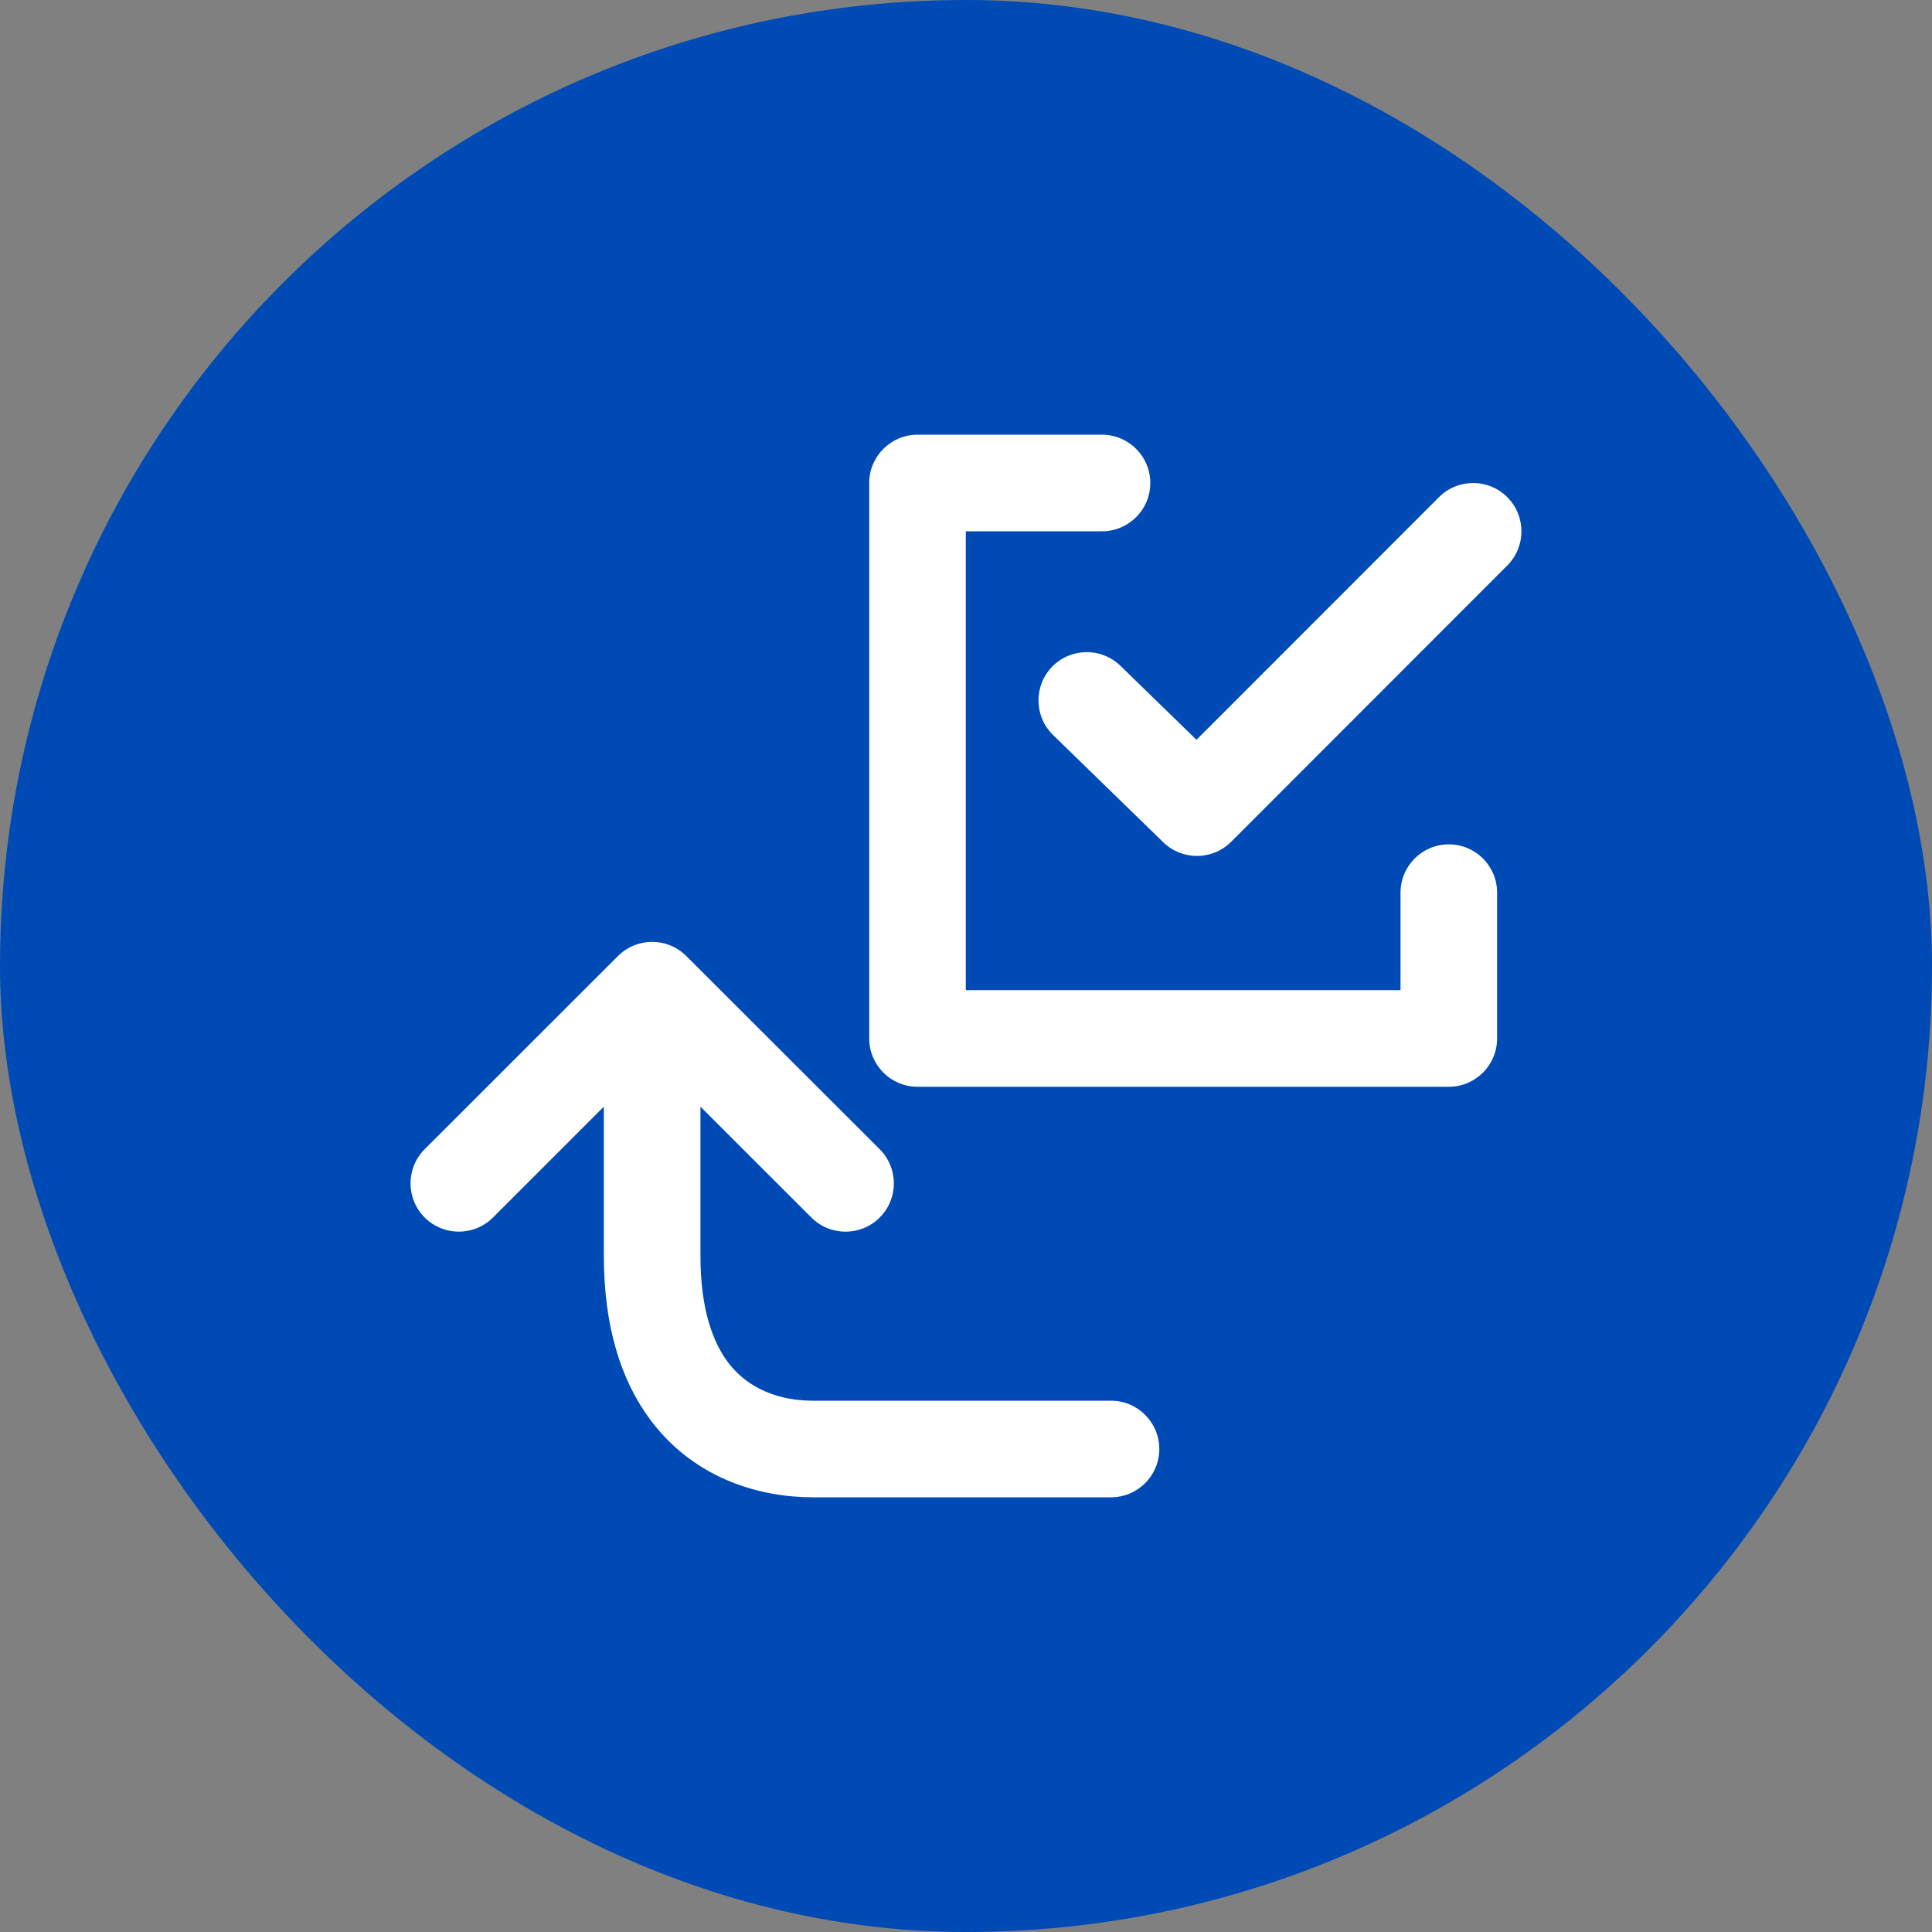
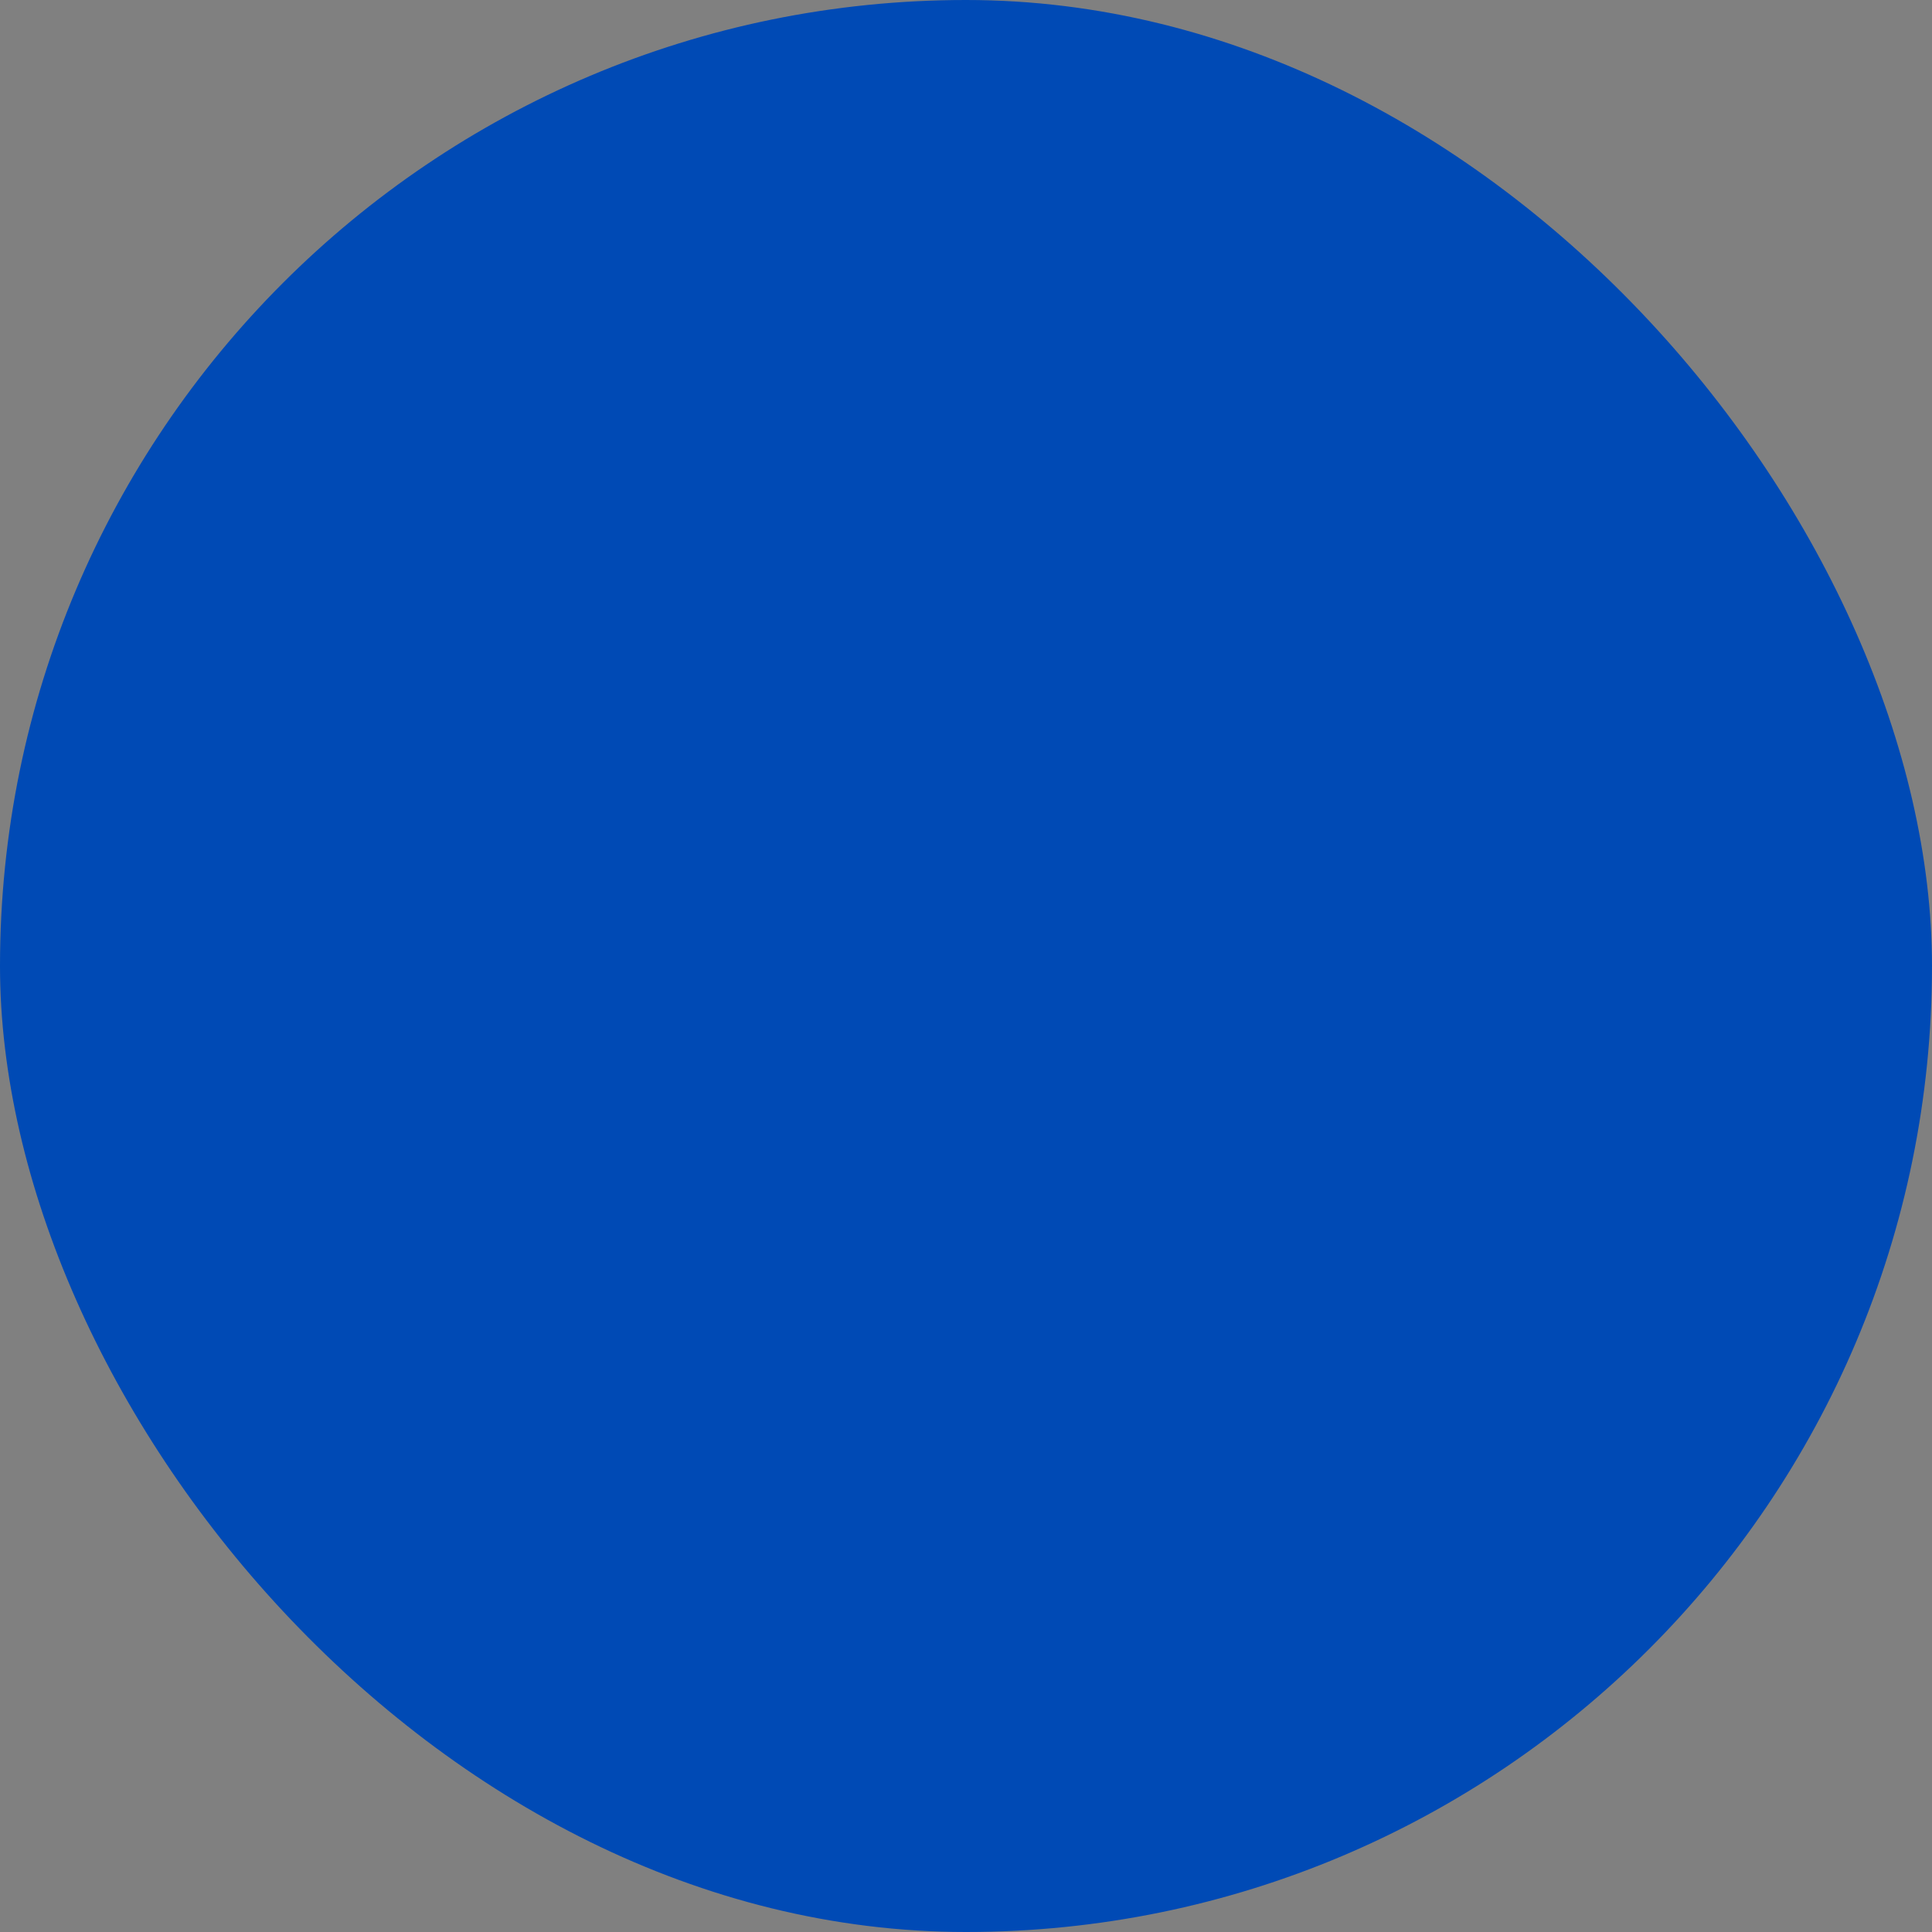
<svg xmlns="http://www.w3.org/2000/svg" width="80" height="80" viewBox="0 0 80 80" fill="none">
  <rect x="0" y="0" width="80" height="80" fill="#808080" stroke="none" />
  <rect width="80" height="80" rx="40" fill="#004AB5" />
-   <path d="M27.156 39.008C27.17 39.009 27.183 39.008 27.197 39.01C27.241 39.014 27.284 39.021 27.327 39.028C27.348 39.032 27.369 39.034 27.389 39.038C27.797 39.118 28.16 39.321 28.438 39.607L36.426 47.586C37.207 48.367 37.209 49.633 36.428 50.414C35.648 51.195 34.38 51.197 33.598 50.416L29.004 45.825V52C29.004 54.264 29.542 55.609 30.144 56.41C31.017 57.57 32.356 58 33.656 58H46.004C47.108 58 48.004 58.896 48.004 60C48.004 61.105 47.108 62 46.004 62H33.656C31.552 62 28.811 61.292 26.947 58.815C25.701 57.156 25.004 54.9 25.004 52V45.824L20.413 50.414C19.632 51.195 18.366 51.195 17.585 50.414C16.804 49.633 16.804 48.367 17.585 47.586L25.589 39.586C25.637 39.537 25.689 39.492 25.741 39.449L25.886 39.342L25.903 39.33C25.922 39.318 25.941 39.307 25.96 39.296C25.994 39.275 26.029 39.253 26.064 39.234C26.083 39.224 26.103 39.215 26.122 39.206C26.163 39.186 26.204 39.167 26.246 39.149C26.258 39.145 26.27 39.14 26.282 39.136C26.329 39.117 26.377 39.1 26.427 39.085C26.429 39.084 26.431 39.084 26.433 39.083L26.601 39.041C26.604 39.04 26.607 39.04 26.61 39.039C26.647 39.032 26.684 39.028 26.721 39.023C26.75 39.019 26.778 39.013 26.806 39.01C26.826 39.008 26.845 39.008 26.864 39.007C26.91 39.004 26.957 39 27.004 39C27.055 39 27.106 39.004 27.156 39.008ZM45.631 18C46.735 18 47.631 18.895 47.631 20C47.631 21.105 46.735 22 45.631 22H39.992V41H57.992V36.963C57.992 35.859 58.888 34.963 59.992 34.963C61.096 34.963 61.992 35.858 61.992 36.963V43C61.992 44.105 61.096 45 59.992 45H37.992C36.888 45 35.992 44.104 35.992 43V20C35.992 18.896 36.888 18 37.992 18H45.631ZM59.585 20.586C60.365 19.805 61.632 19.805 62.413 20.586C63.194 21.367 63.195 22.633 62.415 23.414L50.979 34.857C50.206 35.631 48.953 35.64 48.169 34.877L43.606 30.436C42.815 29.665 42.797 28.399 43.567 27.607C44.337 26.816 45.604 26.8 46.395 27.57L49.544 30.633L59.585 20.586Z" fill="white" />
</svg>